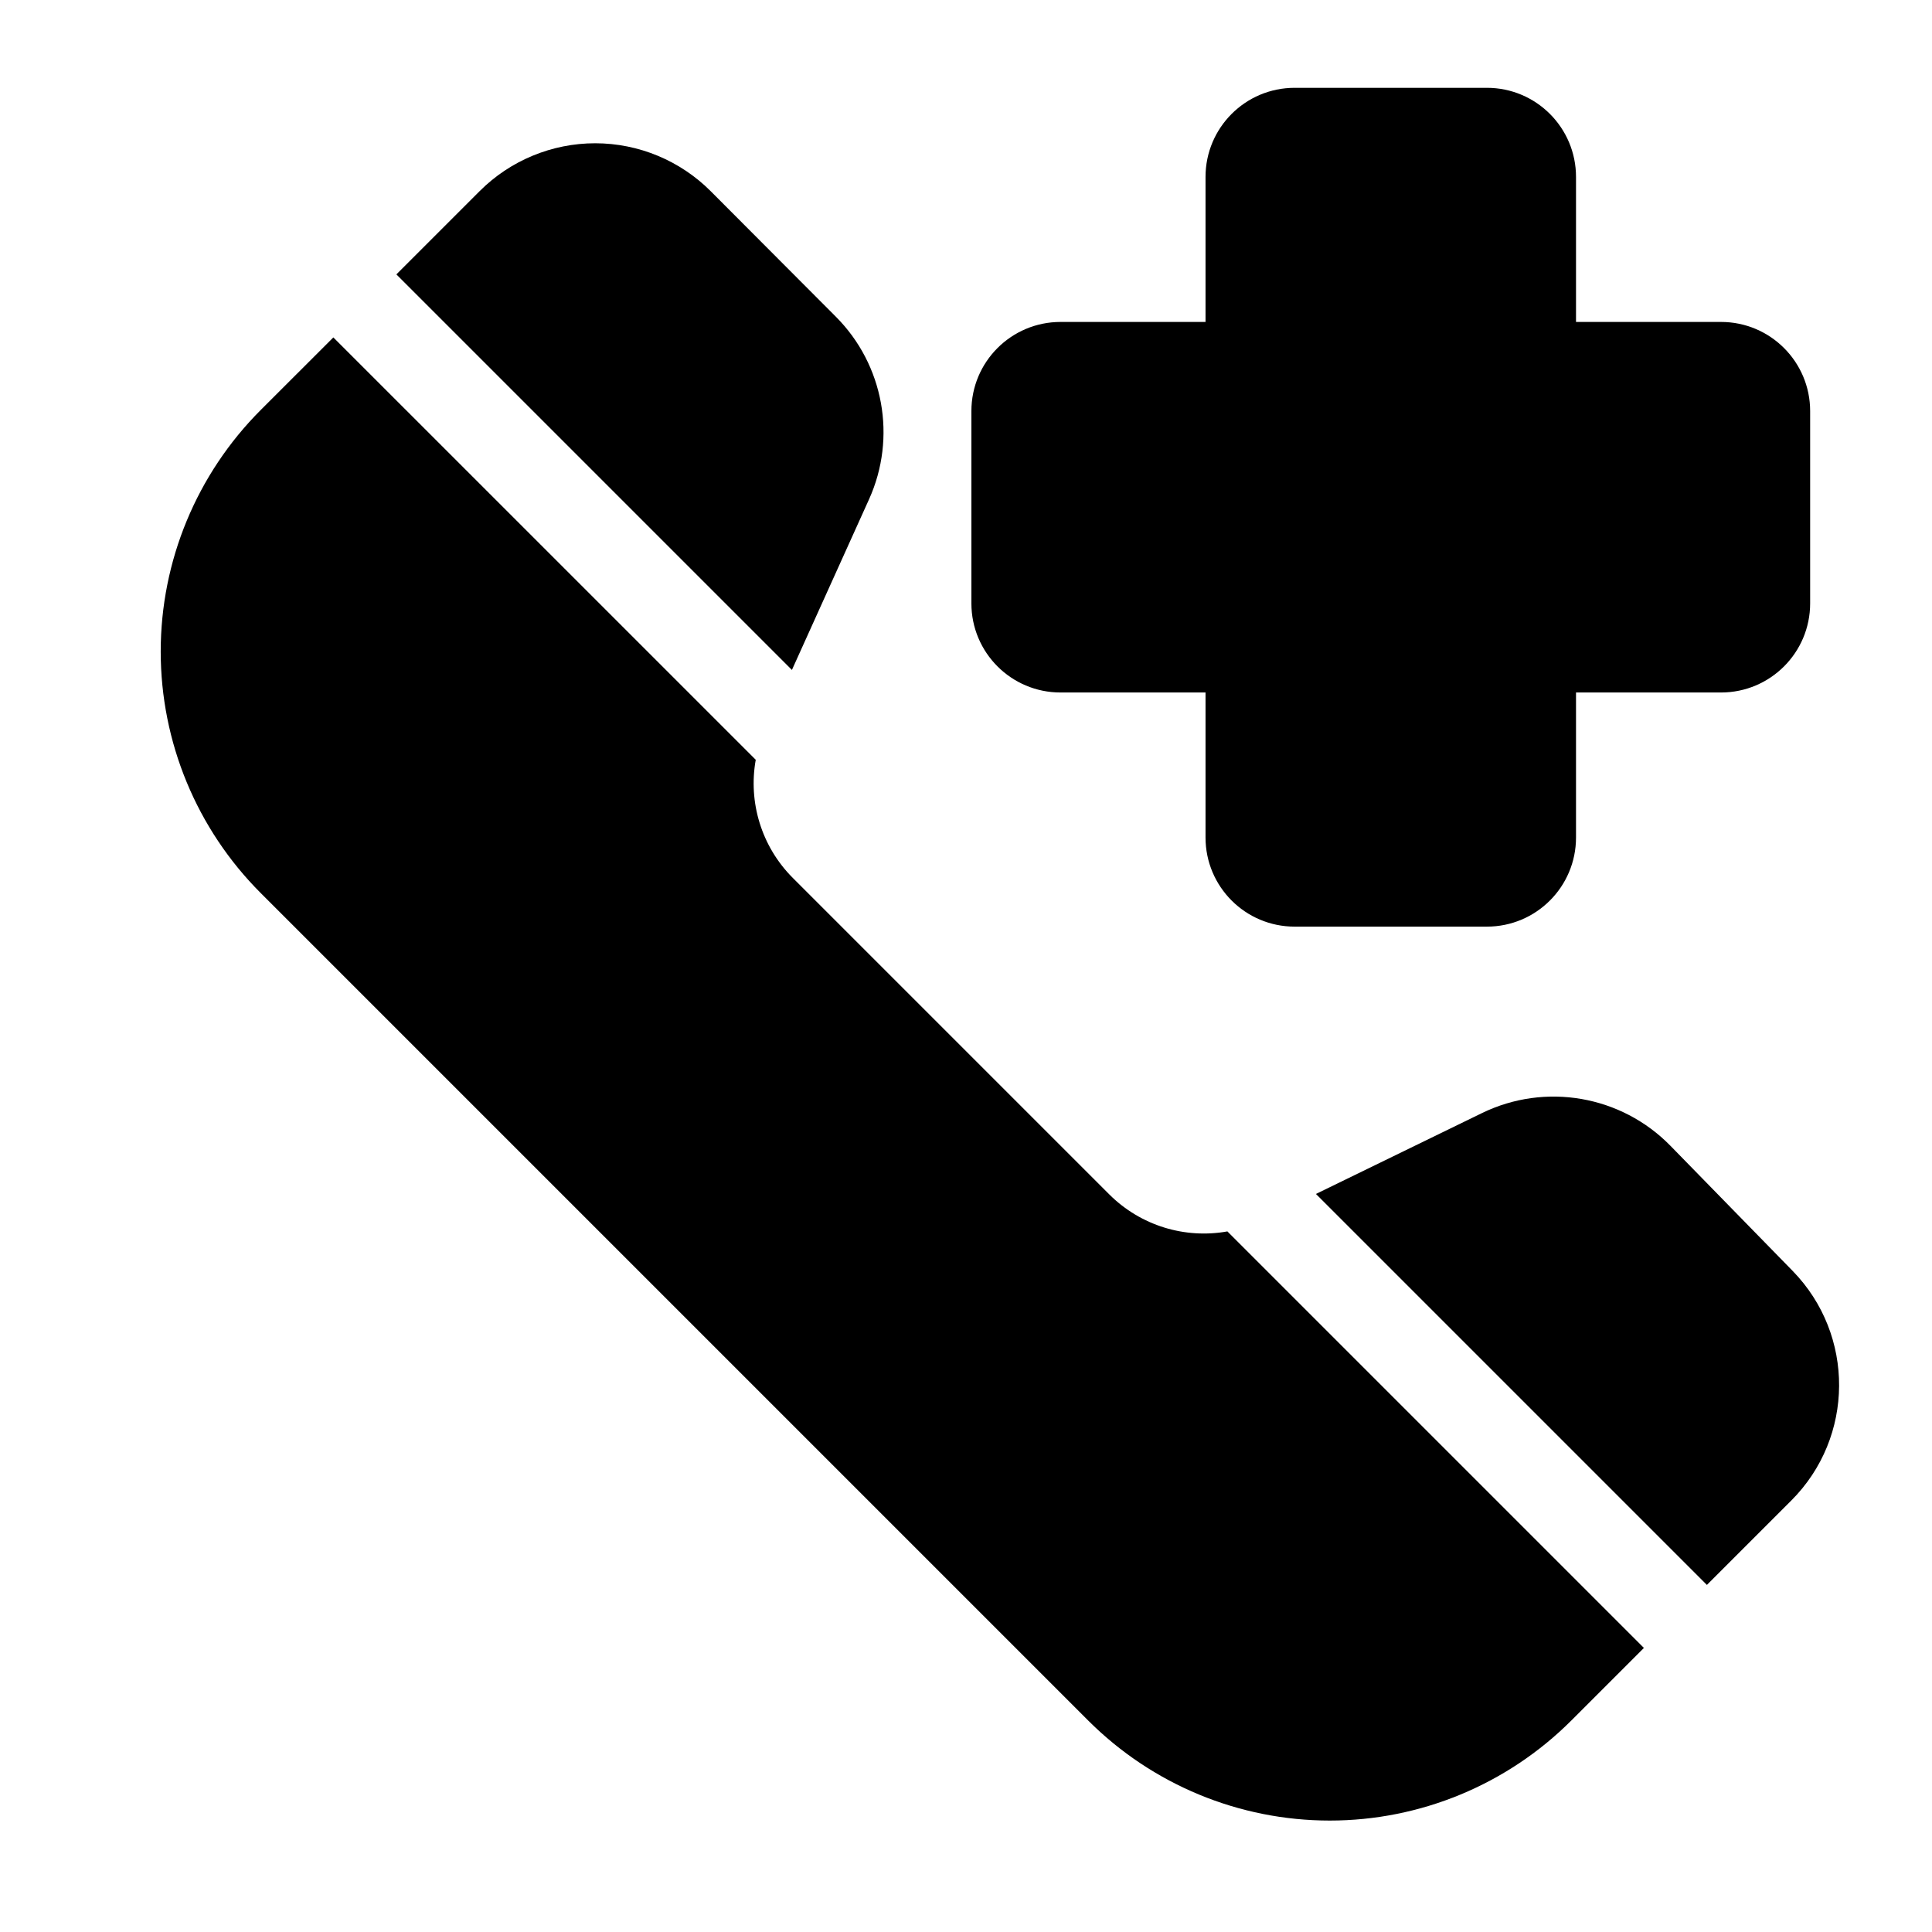
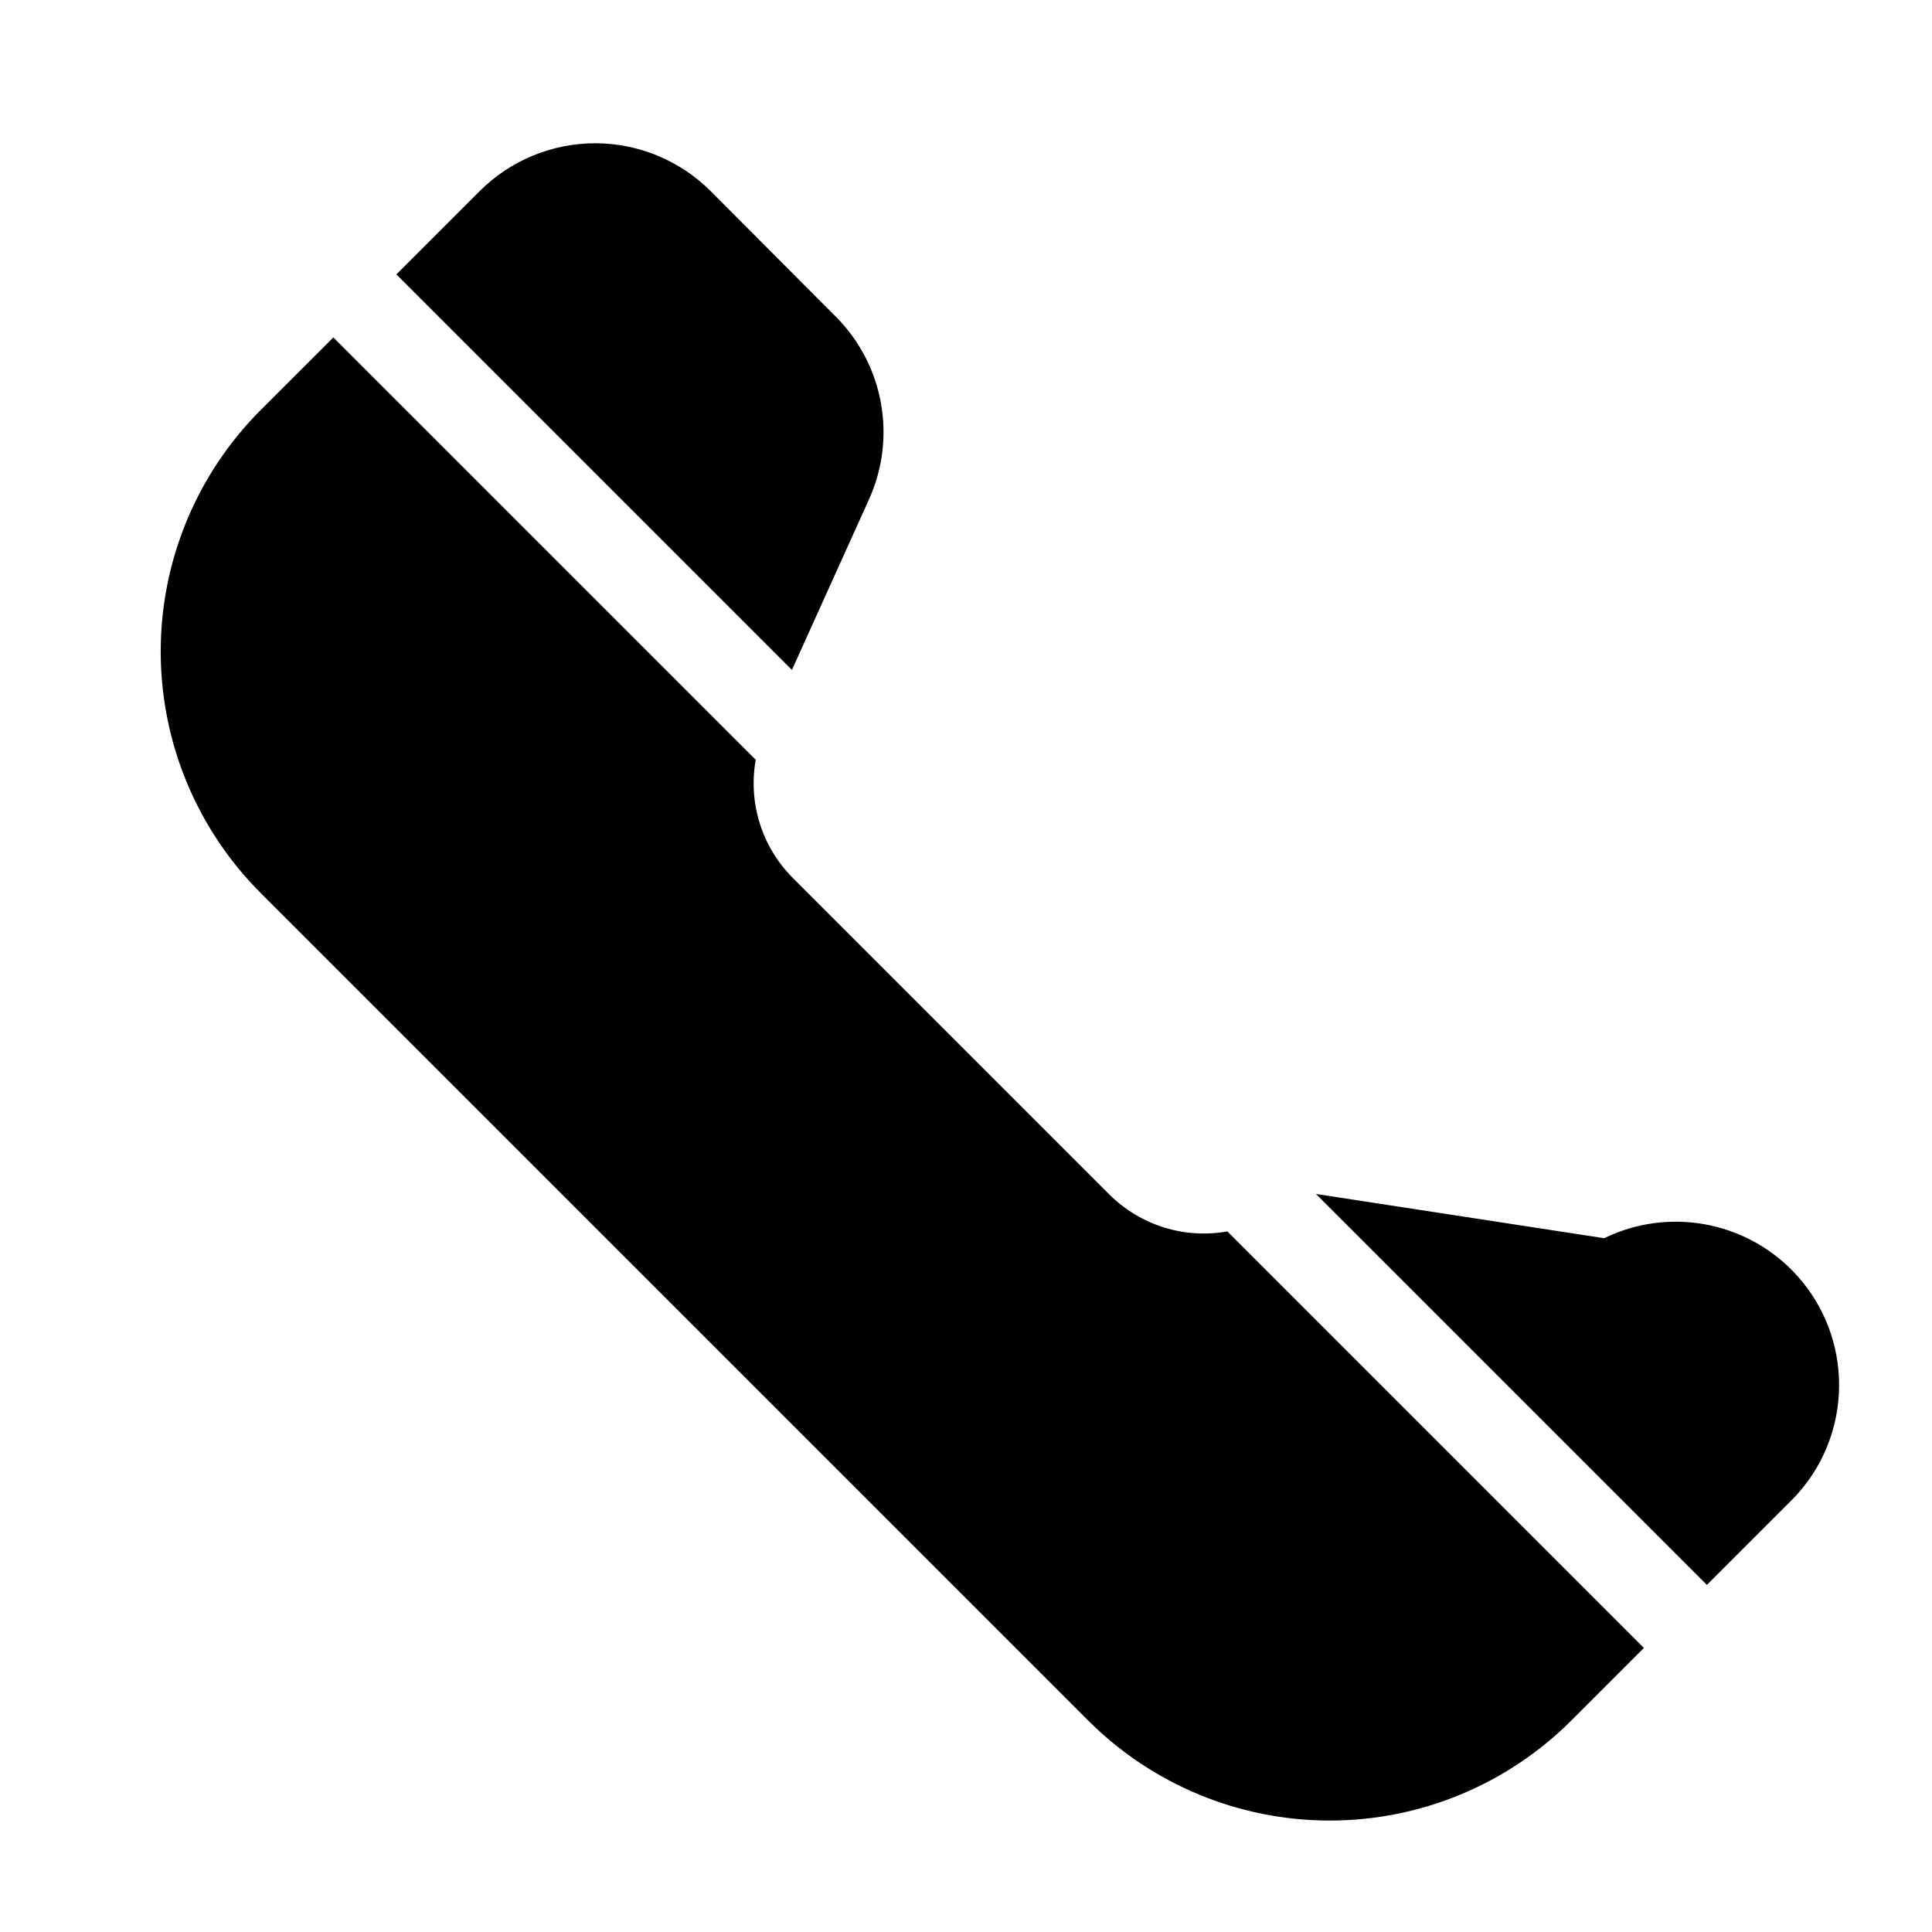
<svg xmlns="http://www.w3.org/2000/svg" fill="#000000" width="800px" height="800px" version="1.1" viewBox="144 144 512 512">
  <g fill-rule="evenodd">
-     <path d="m561.66 229.32v-38.43c0-13.035-10.562-23.617-23.617-23.617h-50.949c-13.051 0-23.617 10.578-23.617 23.617v38.43h-38.43c-13.051 0-23.617 10.578-23.617 23.617v50.965c0 13.035 10.562 23.617 23.617 23.617h38.43v38.43c0 13.035 10.562 23.617 23.617 23.617h50.949c13.051 0 23.617-10.578 23.617-23.617v-38.43h38.43c13.051 0 23.617-10.578 23.617-23.617v-50.965c0-13.035-10.562-23.617-23.617-23.617z" />
-     <path d="m344.28 345.35-111.94-111.93-19.238 19.223c-16.973 16.988-26.512 40.004-26.512 64.016 0 24.008 9.539 47.043 26.512 64.016 61.008 61.008 158.29 158.27 219.28 219.28 16.973 16.973 40.004 26.512 64.016 26.512 24.008 0 47.027-9.539 64.016-26.512l19.238-19.238-110.38-110.38c-11.211 2.016-22.953-1.48-31.301-9.809l-83.867-83.867c-8.328-8.328-11.84-20.074-9.824-31.316zm-95.234-128.63 104.82 104.82 20.438-45.219c7.398-16.391 3.906-35.66-8.801-48.398-9.684-9.715-22.34-22.418-33.125-33.219-8.109-8.141-19.129-12.723-30.621-12.738-11.492 0-22.516 4.551-30.652 12.691l-22.059 22.059zm243.69 243.69 103.61 103.61 22.355-22.355c16.766-16.766 16.926-43.895 0.363-60.867l-32.387-33.156c-13.035-13.336-33.156-16.832-49.941-8.66z" />
+     <path d="m344.28 345.35-111.94-111.93-19.238 19.223c-16.973 16.988-26.512 40.004-26.512 64.016 0 24.008 9.539 47.043 26.512 64.016 61.008 61.008 158.29 158.27 219.28 219.28 16.973 16.973 40.004 26.512 64.016 26.512 24.008 0 47.027-9.539 64.016-26.512l19.238-19.238-110.38-110.38c-11.211 2.016-22.953-1.48-31.301-9.809l-83.867-83.867c-8.328-8.328-11.84-20.074-9.824-31.316zm-95.234-128.63 104.82 104.82 20.438-45.219c7.398-16.391 3.906-35.66-8.801-48.398-9.684-9.715-22.34-22.418-33.125-33.219-8.109-8.141-19.129-12.723-30.621-12.738-11.492 0-22.516 4.551-30.652 12.691l-22.059 22.059zm243.69 243.69 103.61 103.61 22.355-22.355c16.766-16.766 16.926-43.895 0.363-60.867c-13.035-13.336-33.156-16.832-49.941-8.66z" />
  </g>
</svg>